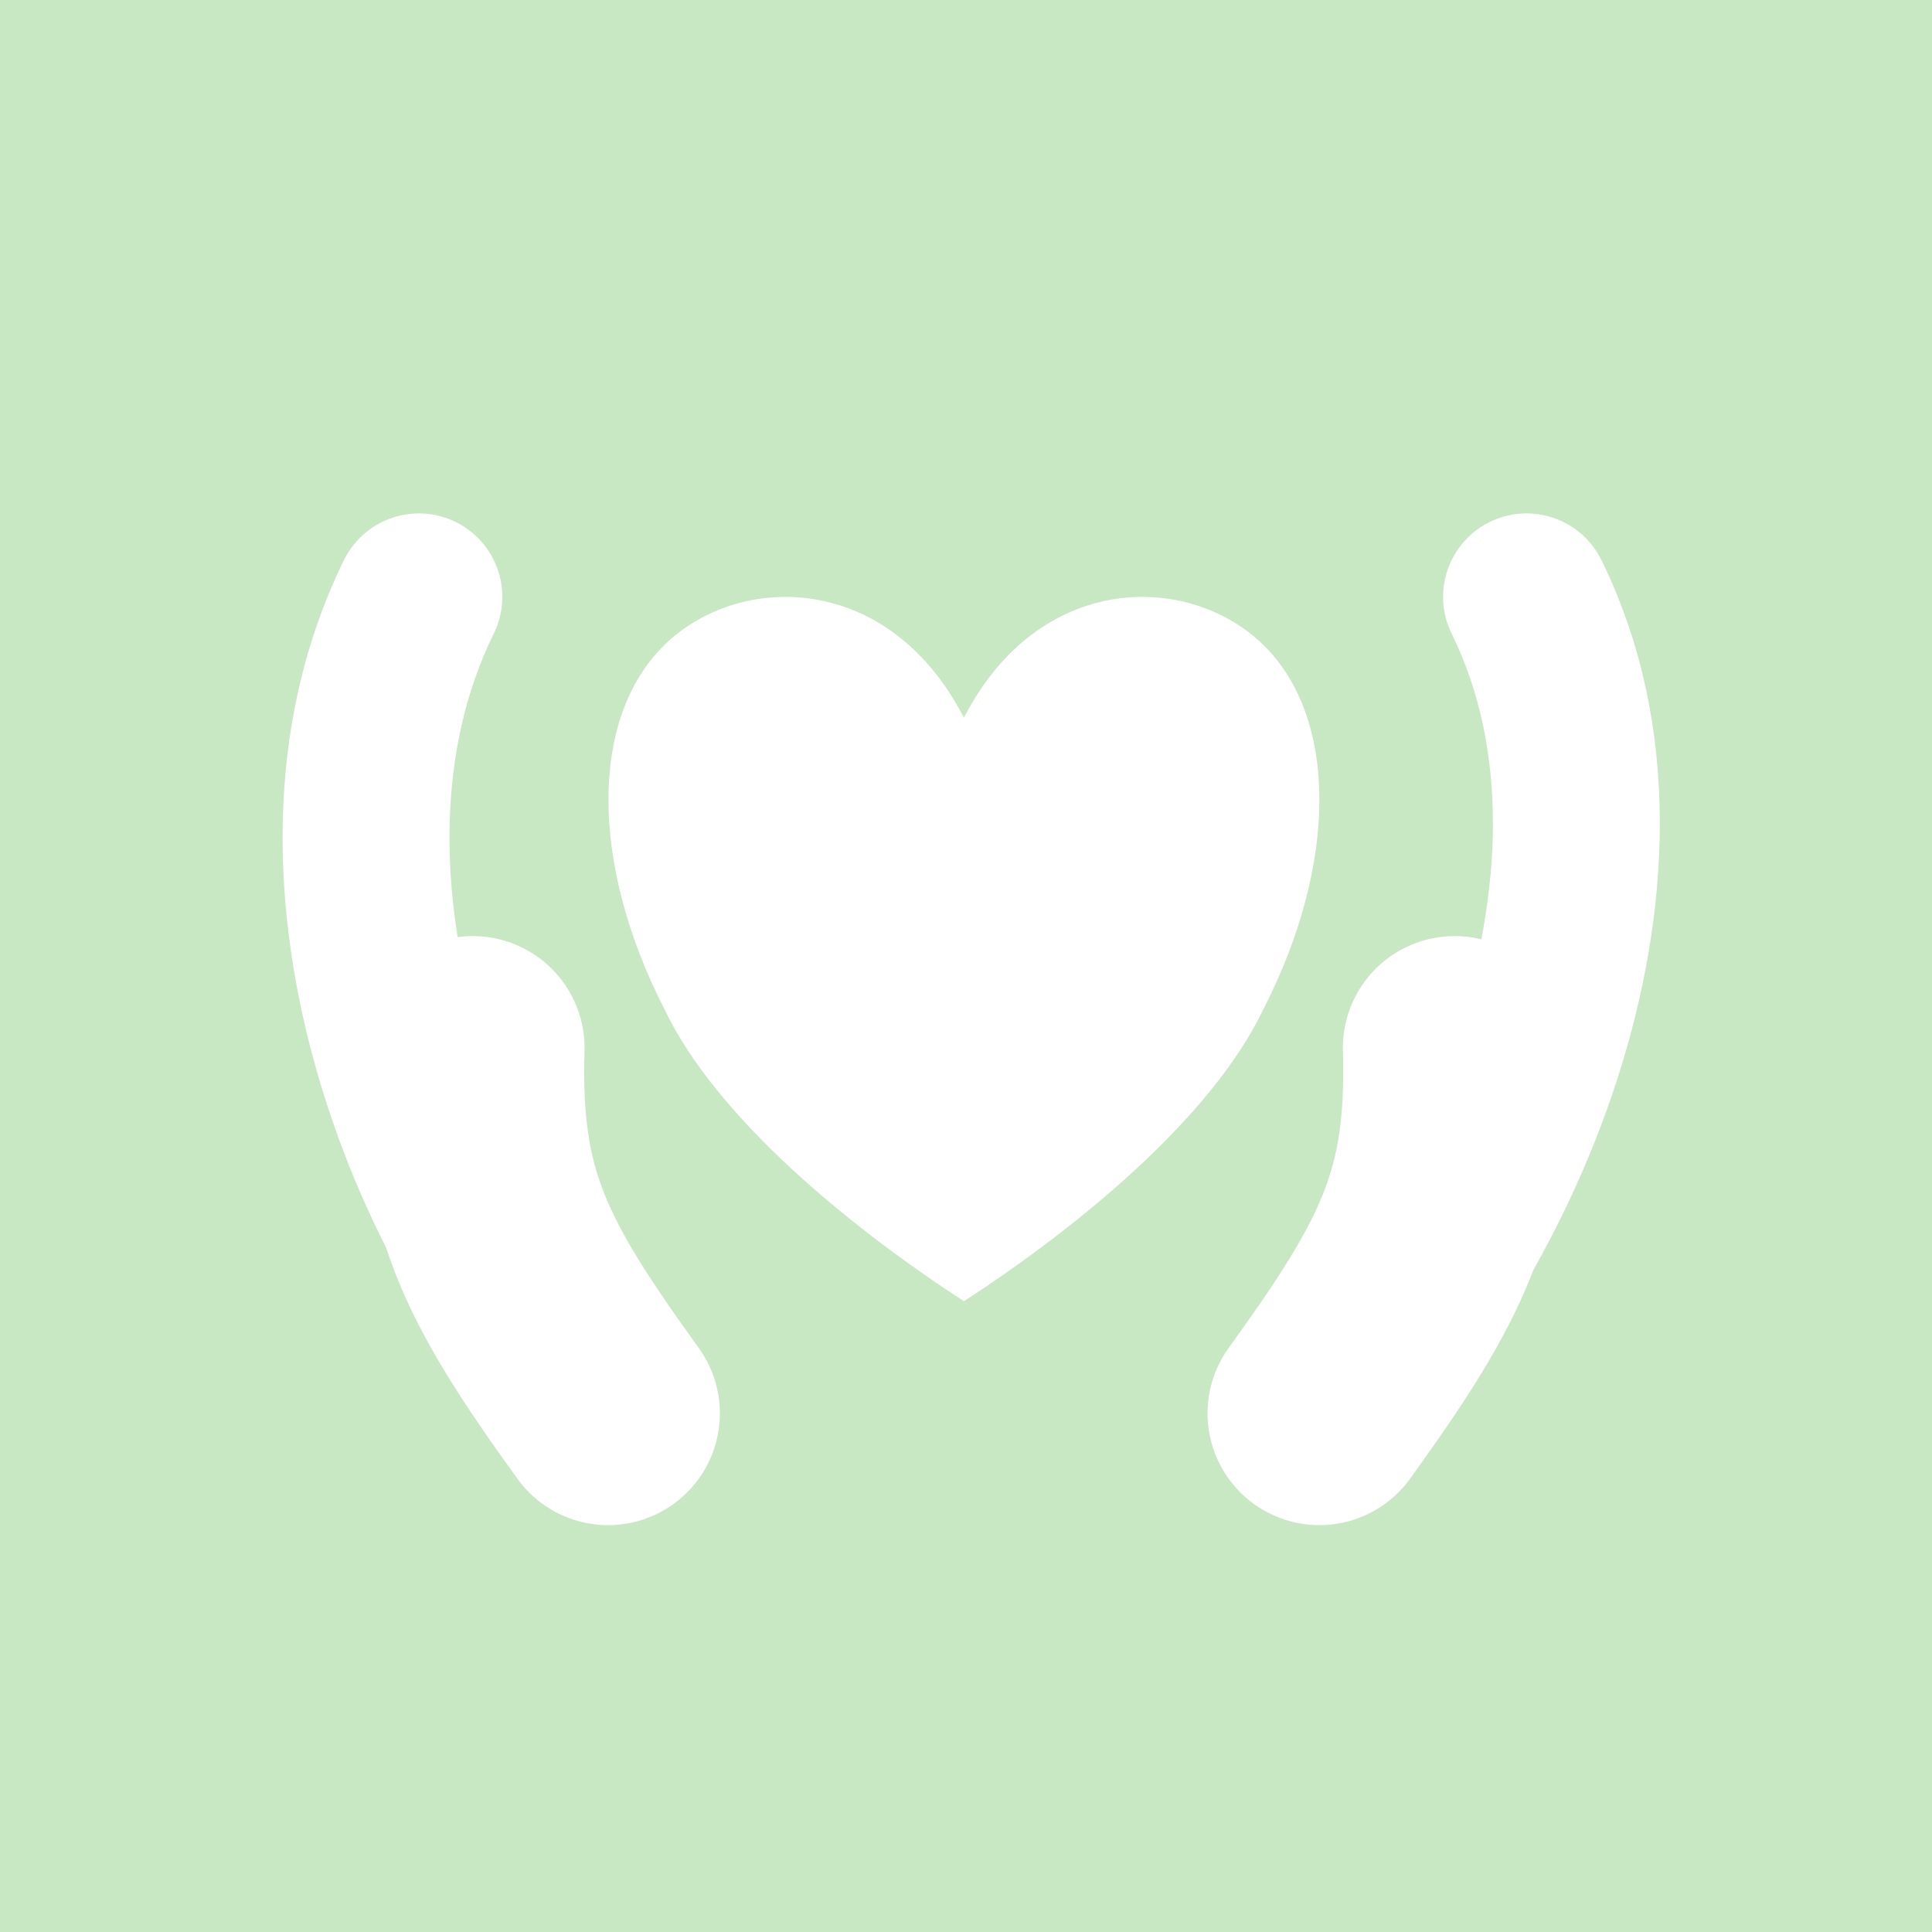
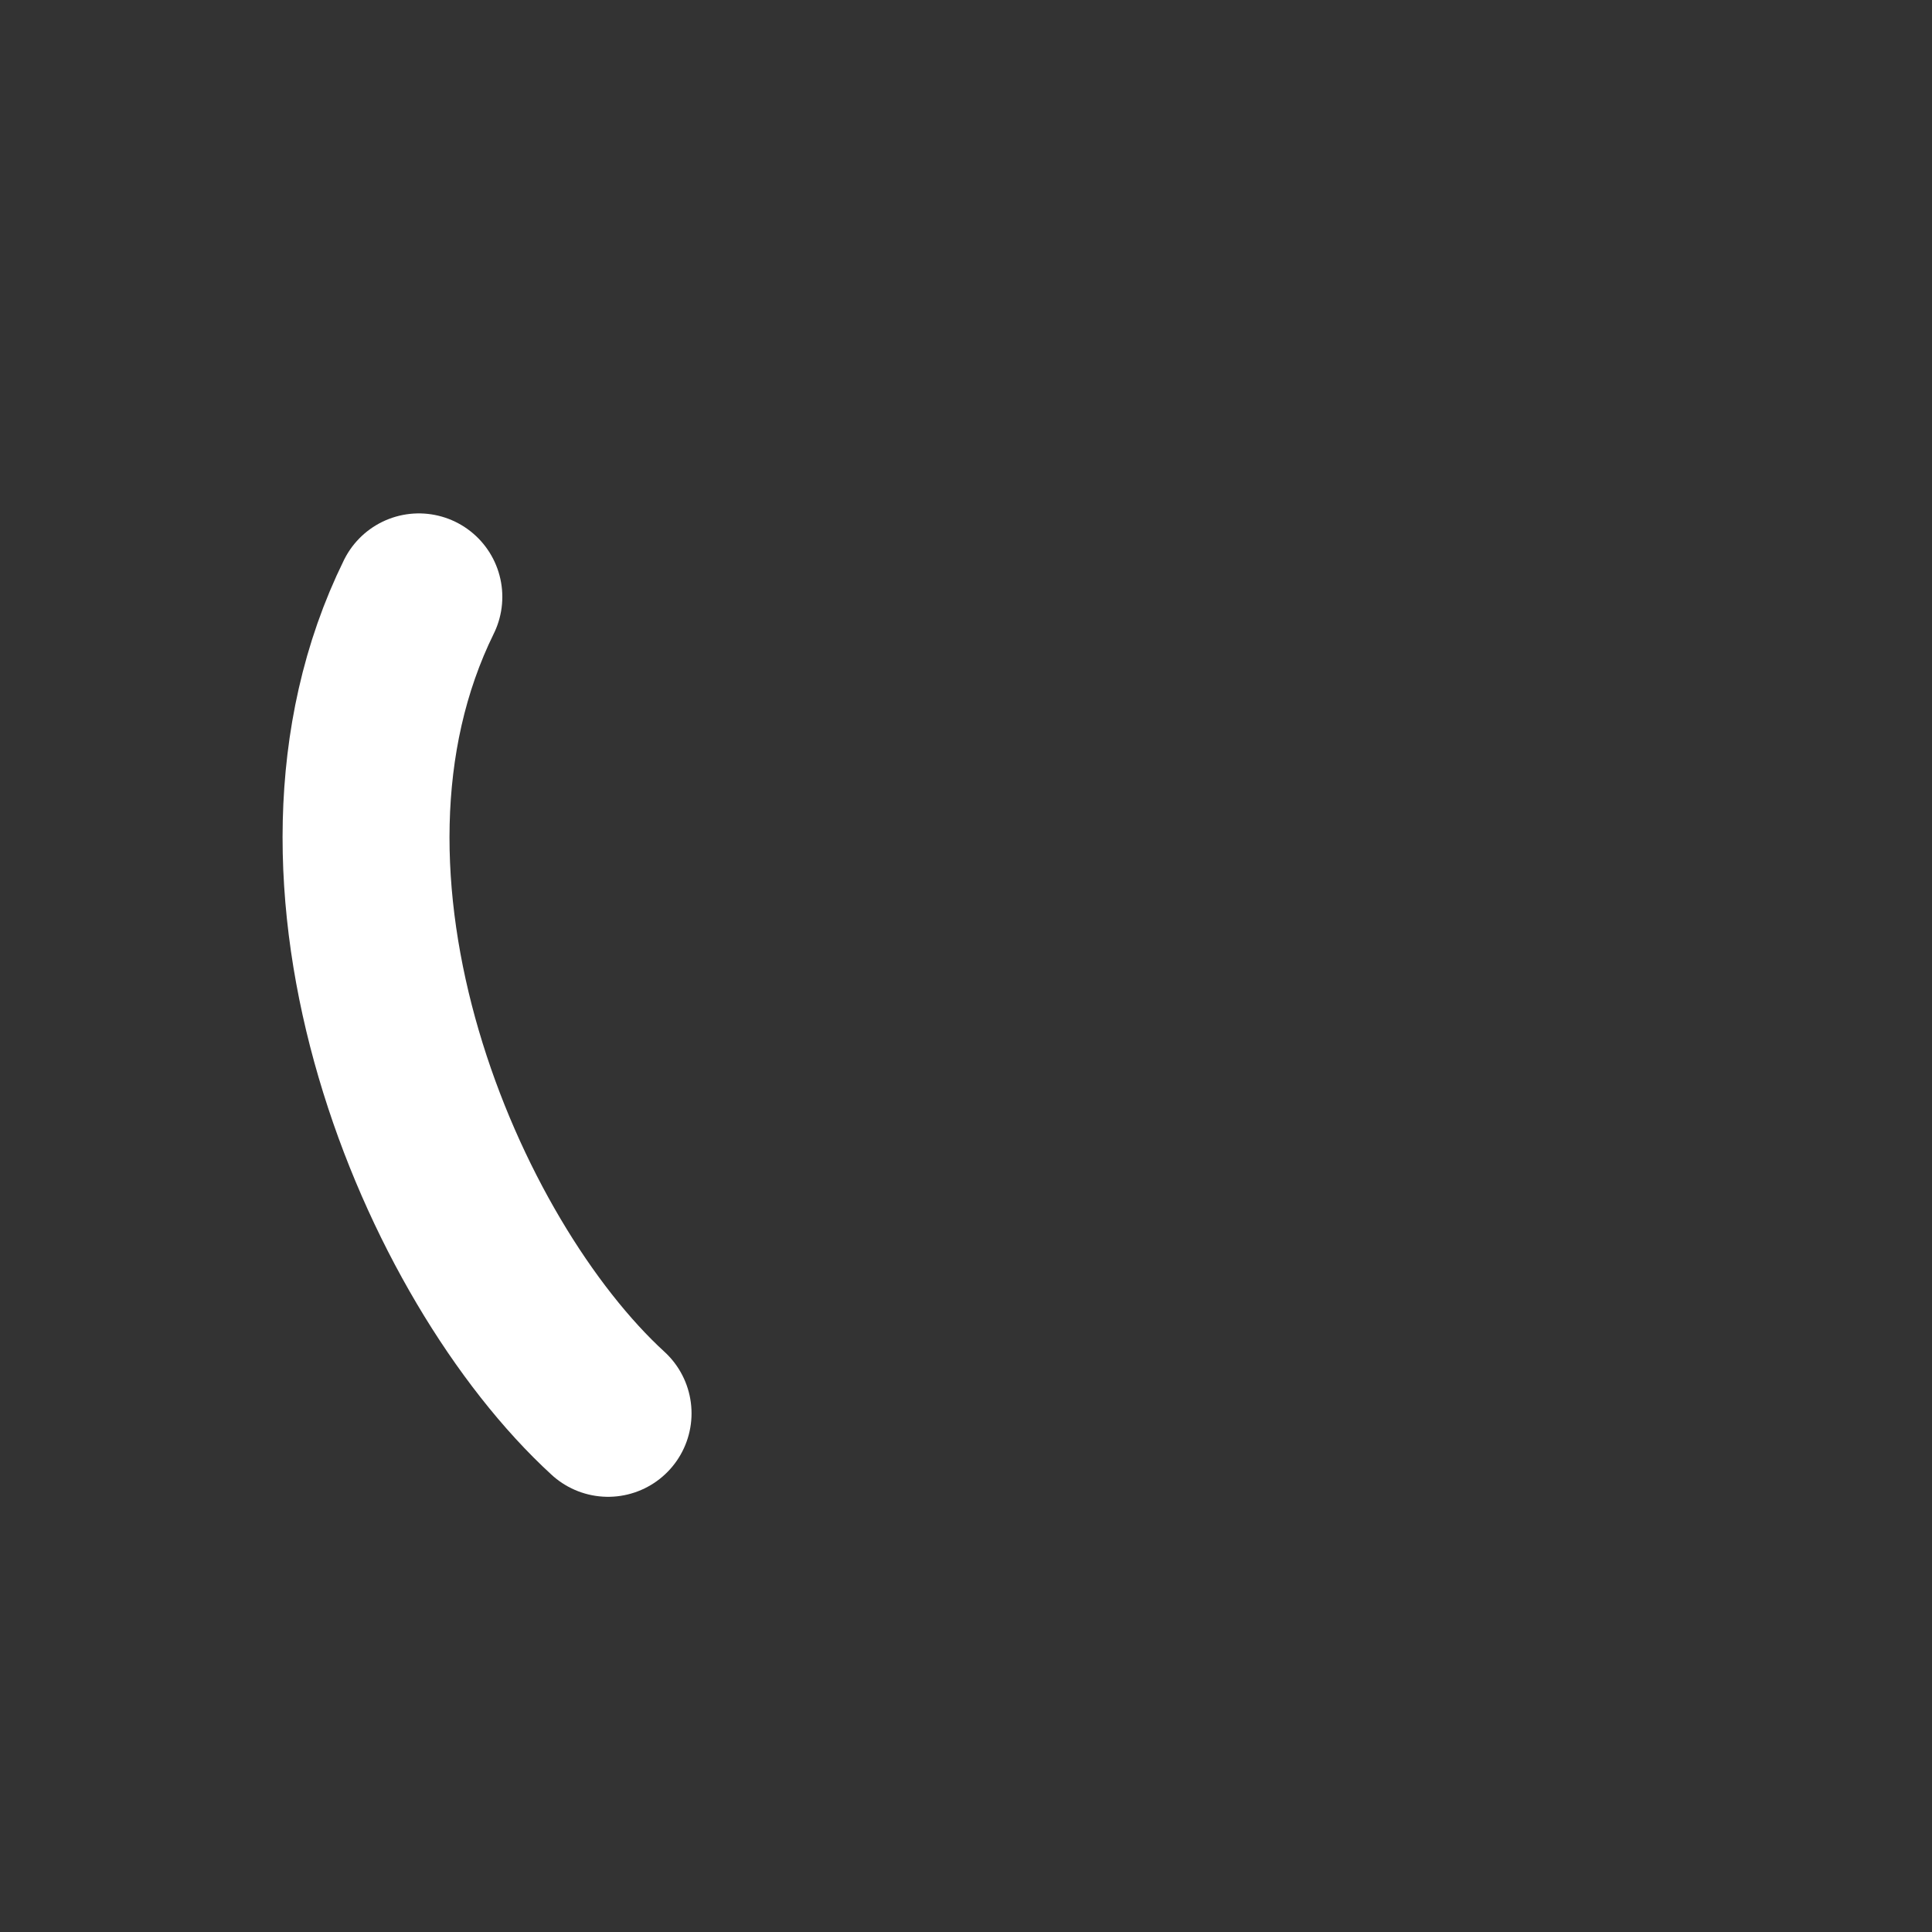
<svg xmlns="http://www.w3.org/2000/svg" width="100%" height="100%" viewBox="0 0 500 500" version="1.1" xml:space="preserve" style="fill-rule:evenodd;clip-rule:evenodd;stroke-linecap:round;stroke-linejoin:round;stroke-miterlimit:1.5;">
  <rect x="0" y="0" width="500" height="500" fill="#333333" stroke="none" />
  <g transform="matrix(2,0,0,2.29,0,0)">
-     <rect x="0" y="0" width="250" height="218.346" style="fill:rgb(200,231,195);" />
-   </g>
+     </g>
  <g transform="matrix(1.44,0,0,1.44,-202.533,-211.999)">
-     <path d="M313.885,276.217C327.334,250 354.233,250 367.682,263.109C381.132,276.217 381.132,302.435 367.682,328.652C358.268,348.315 334.059,367.978 313.885,381.087C293.711,367.978 269.502,348.315 260.087,328.652C246.638,302.435 246.638,276.217 260.087,263.109C273.537,250 300.435,250 313.885,276.217Z" style="fill:white;" />
-   </g>
+     </g>
  <g transform="matrix(1.44,0,0,1.44,-110.55,-114.389)">
-     <path d="M313.885,333.445C332.55,307.605 339.01,294.946 338.202,267.765" style="fill:none;stroke:white;stroke-width:40.19px;" />
-   </g>
+     </g>
  <g transform="matrix(-1.44,0,0,1.44,609.365,-114.389)">
-     <path d="M313.885,333.445C332.55,307.605 339.01,294.946 338.202,267.765" style="fill:none;stroke:white;stroke-width:40.19px;" />
-   </g>
+     </g>
  <g transform="matrix(1.44,0,0,1.44,-110.55,-114.389)">
-     <path d="M313.885,333.445C343.855,305.99 376.155,237.578 351.122,186.706" style="fill:none;stroke:white;stroke-width:30px;" />
-   </g>
+     </g>
  <g transform="matrix(-1.44,0,0,1.44,609.365,-114.389)">
    <path d="M313.885,333.445C343.855,305.99 372.925,237.578 347.892,186.706" style="fill:none;stroke:white;stroke-width:30px;" />
  </g>
</svg>